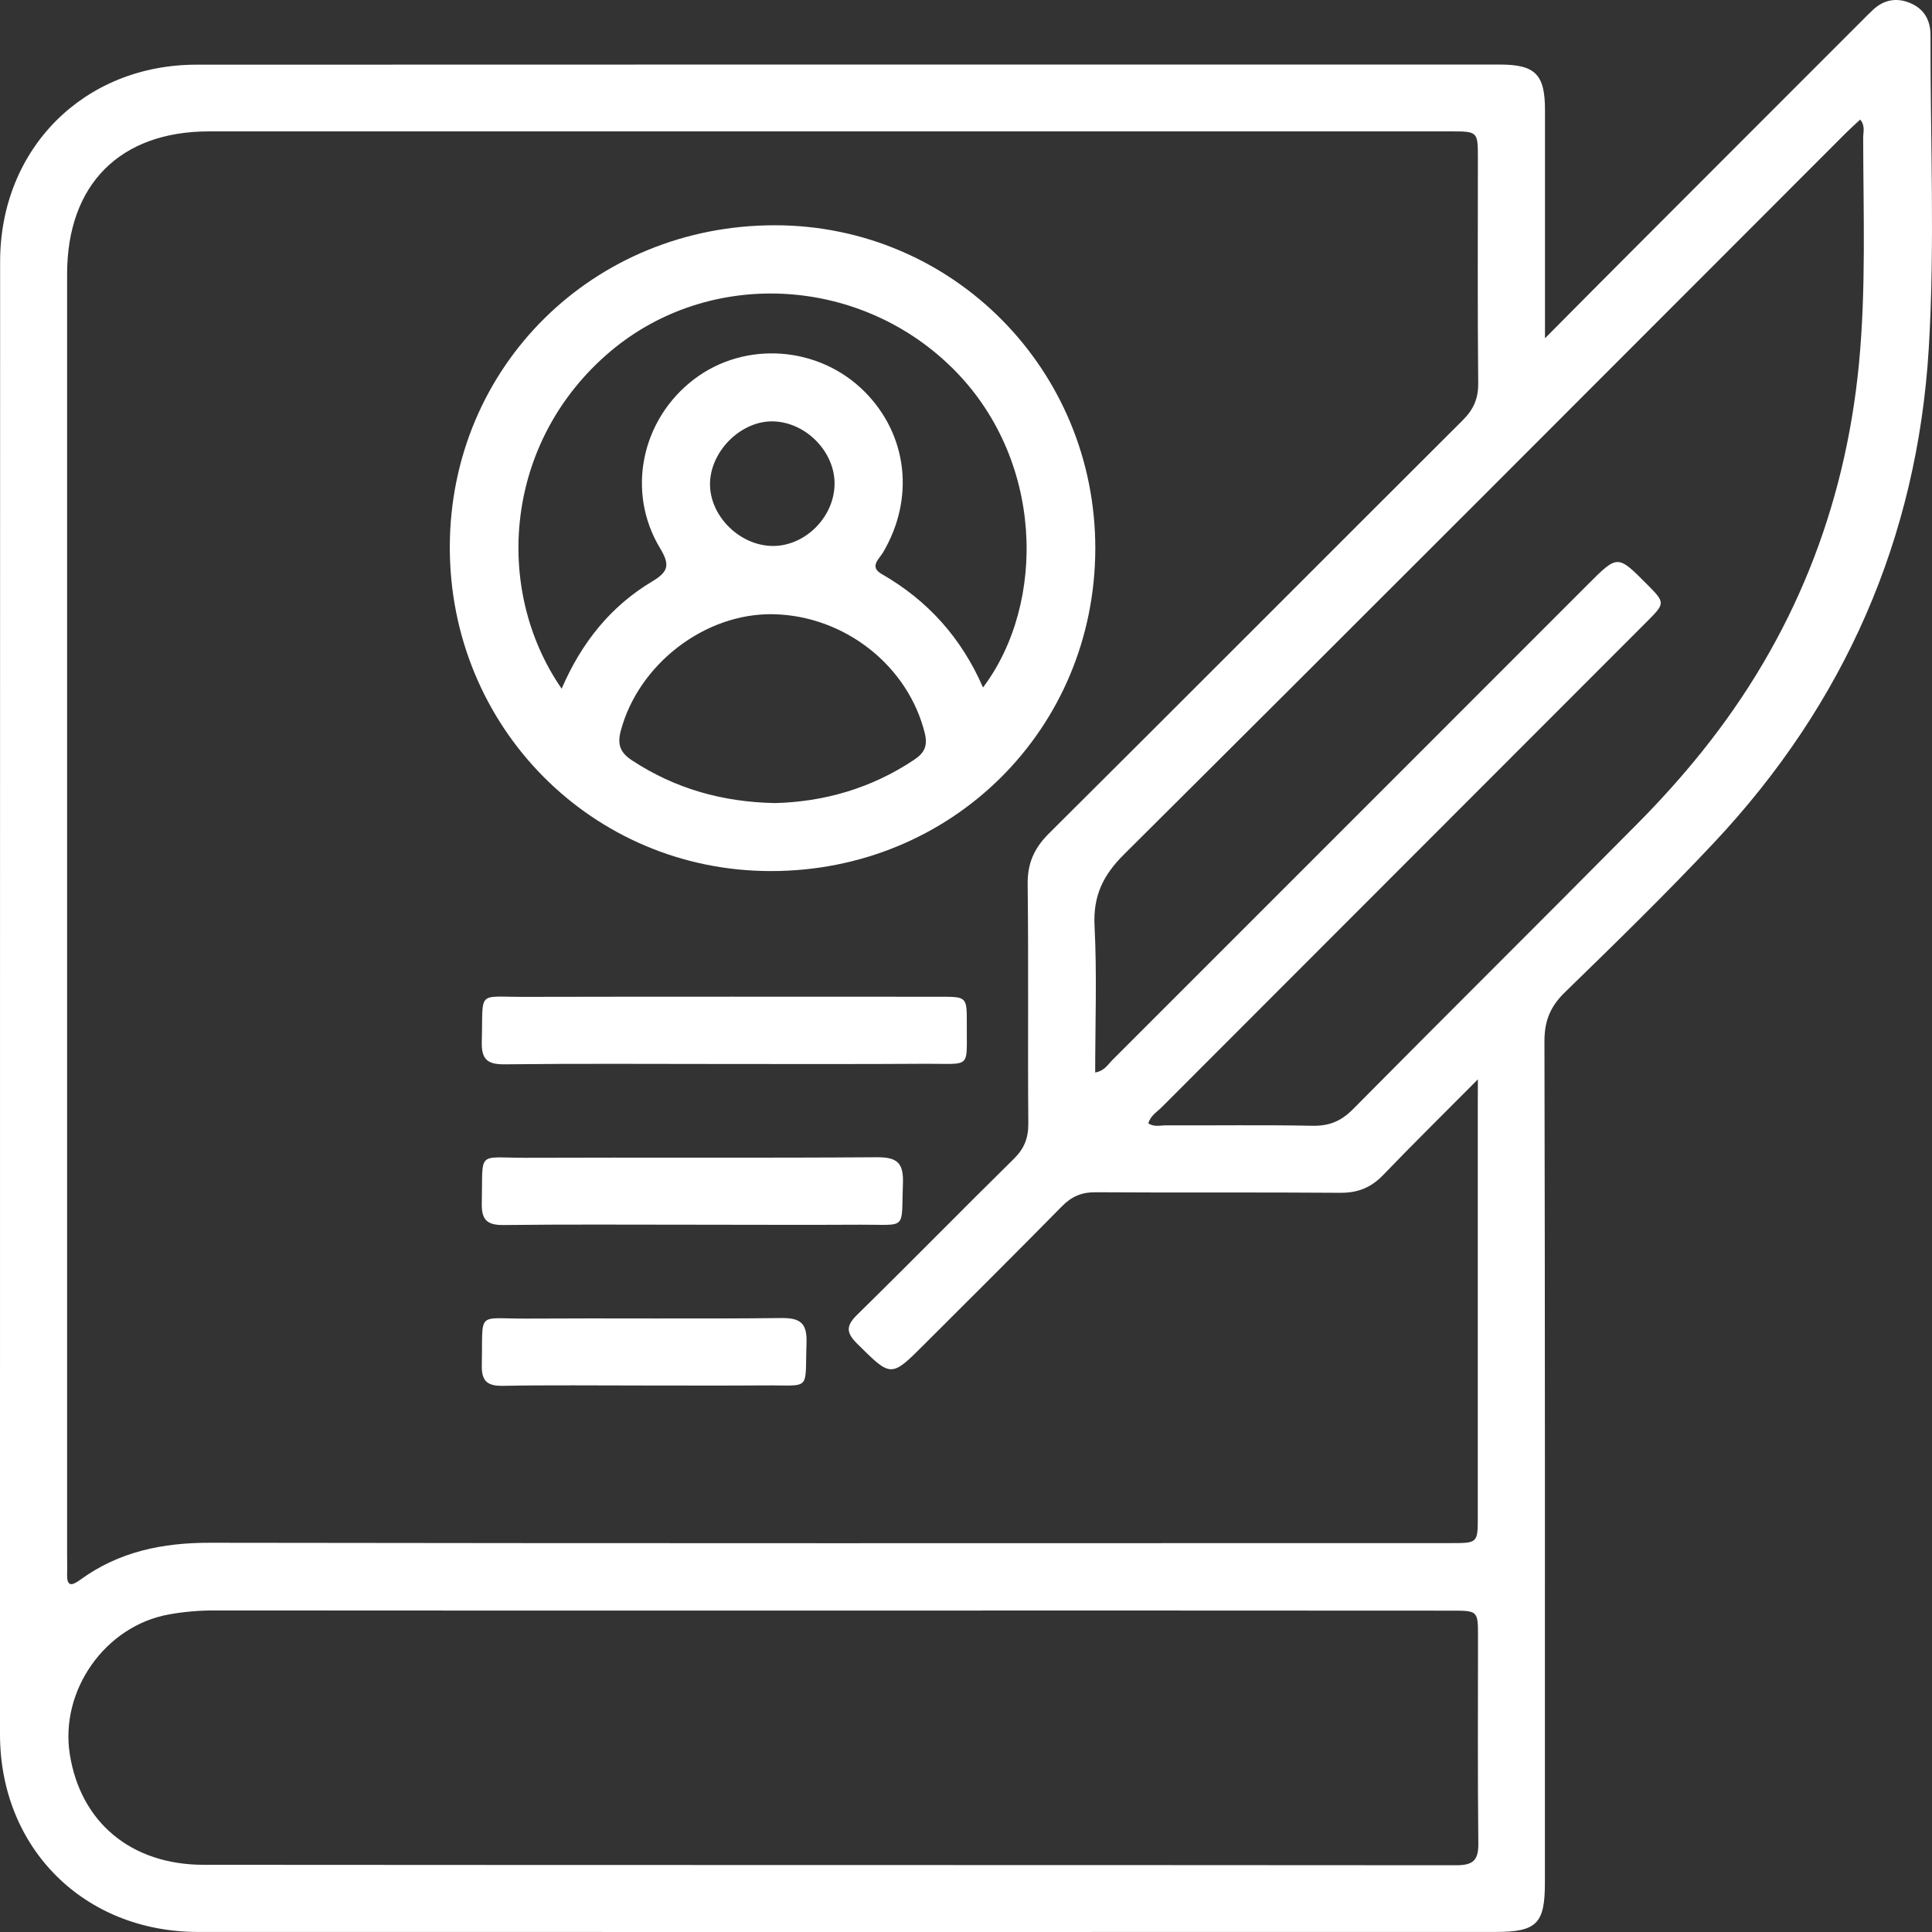
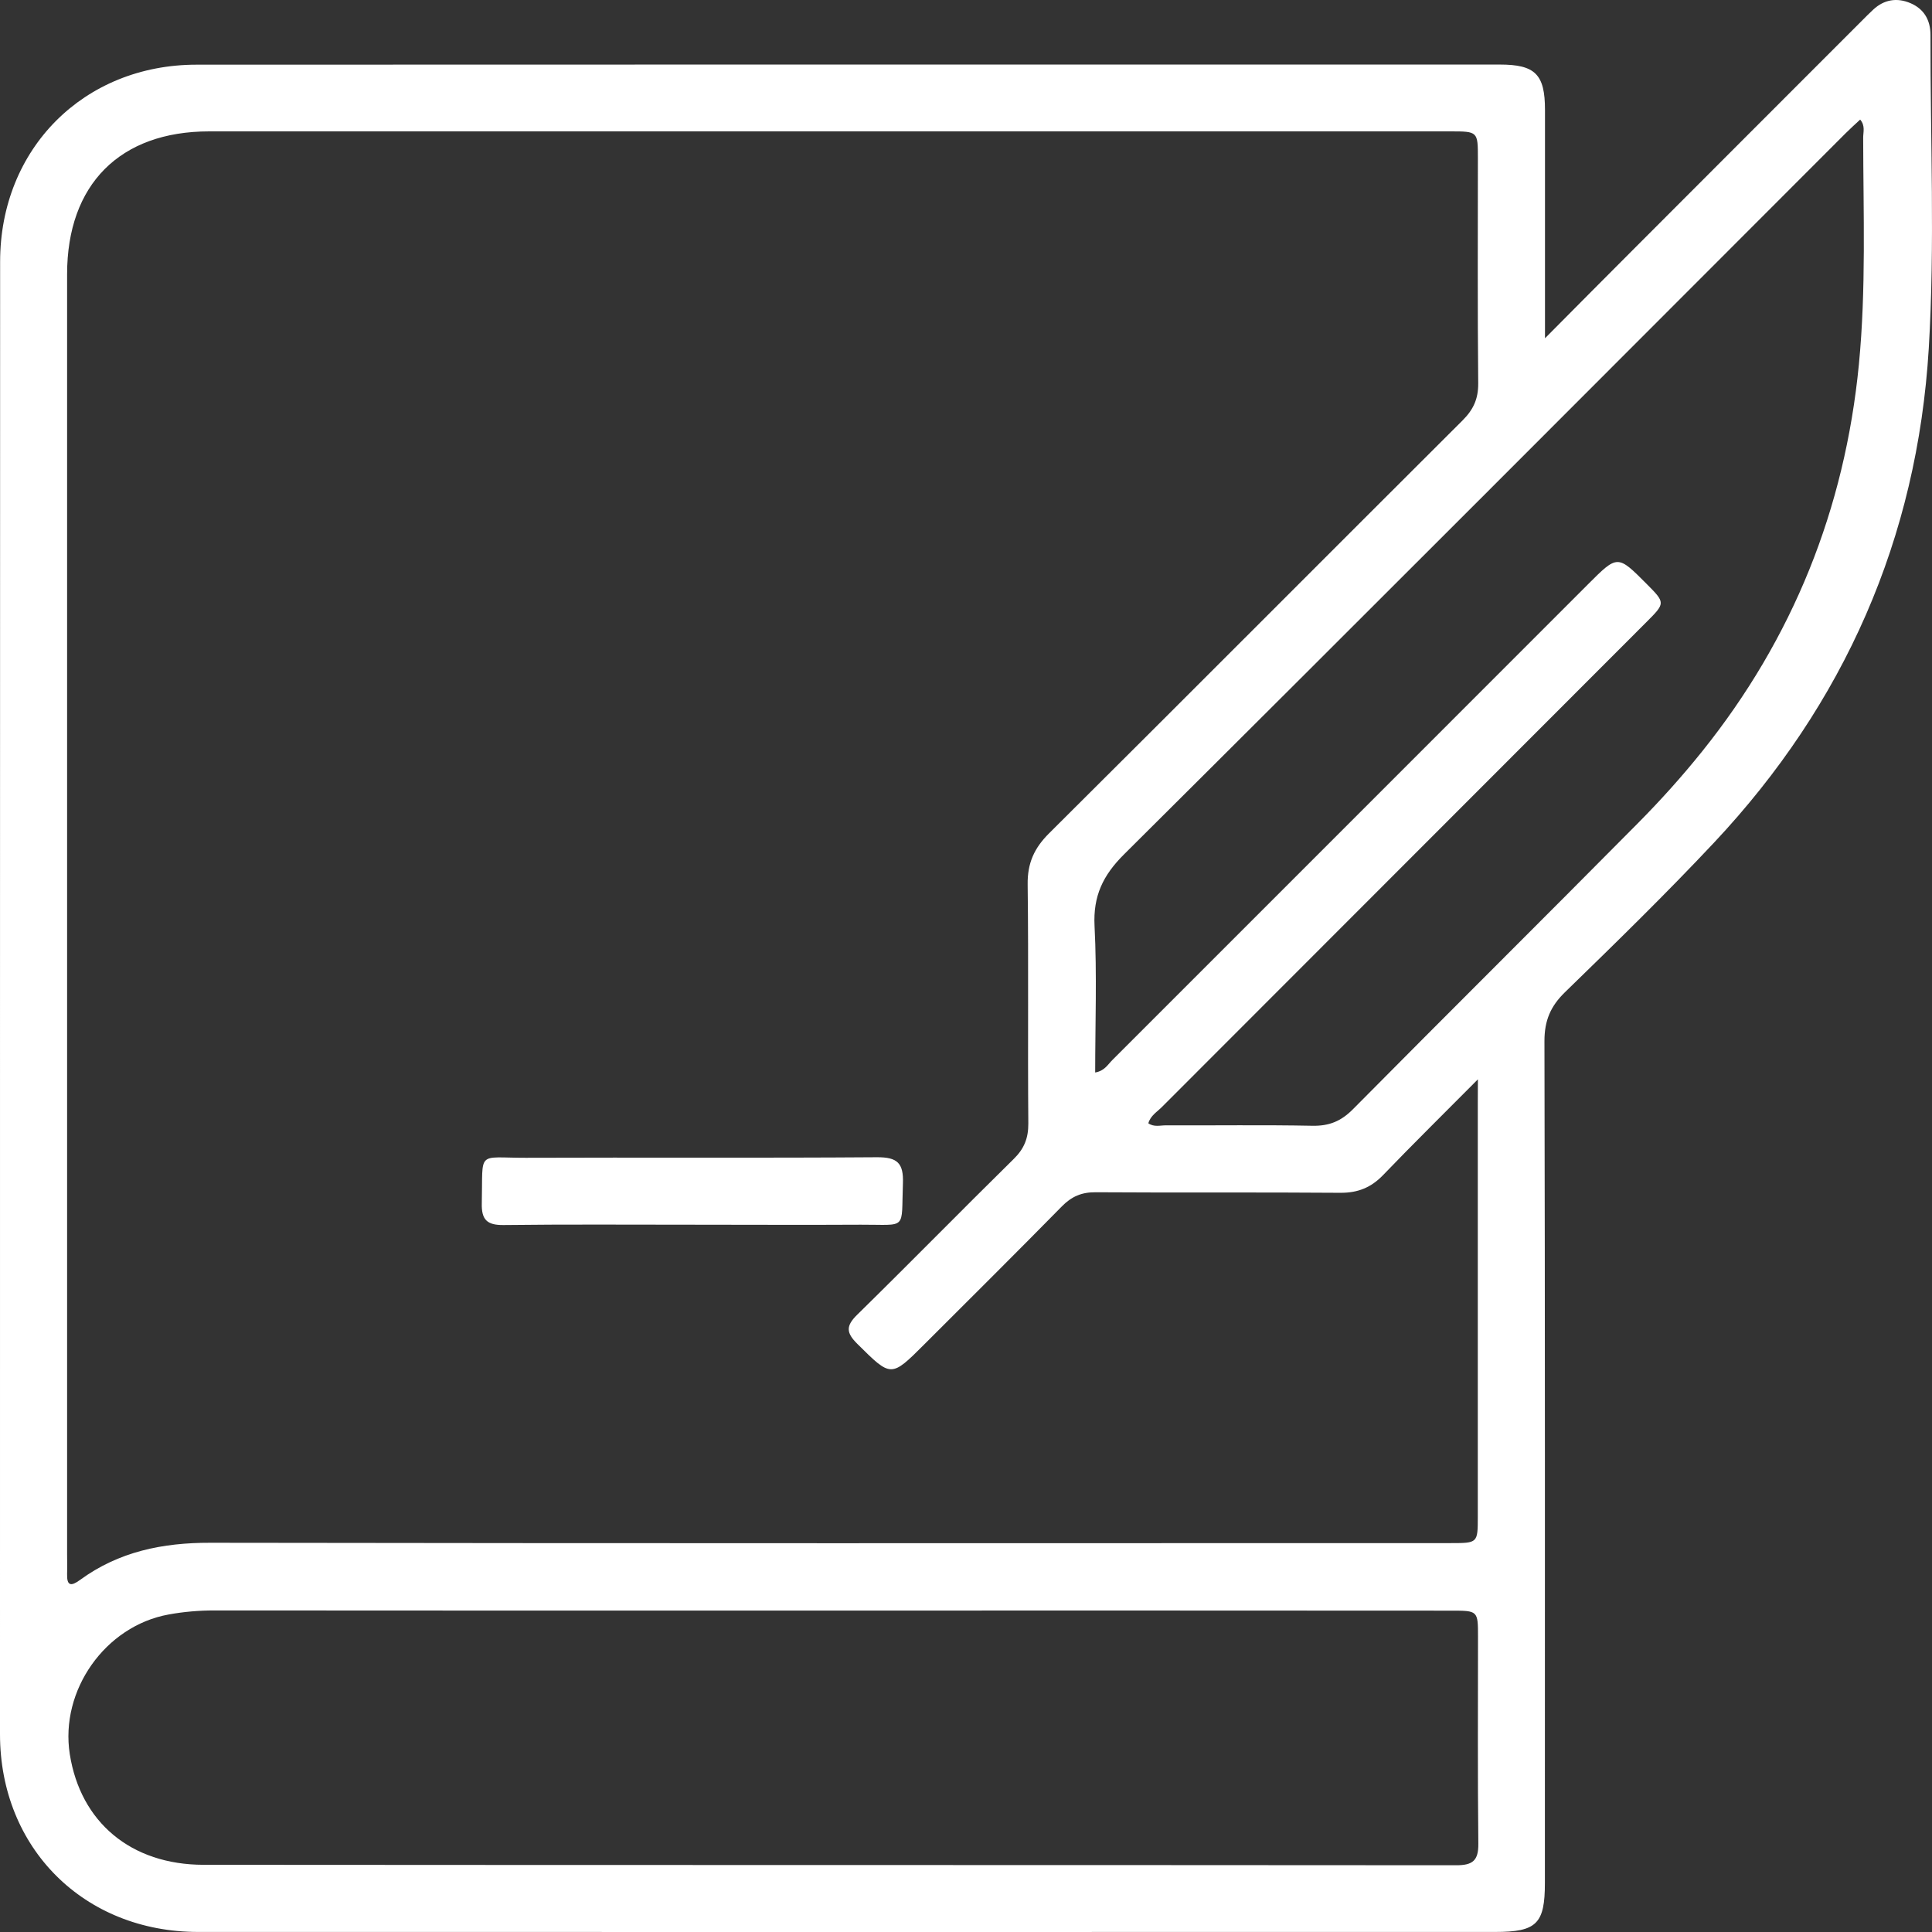
<svg xmlns="http://www.w3.org/2000/svg" width="82" height="82" viewBox="0 0 82 82" fill="none">
  <rect x="0" y="0" width="82" height="82" fill="#333333" stroke="none" />
  <path d="M65.574 14.357C66.973 12.948 68.171 11.74 69.374 10.537C72.586 7.318 75.803 4.104 79.015 0.889C79.175 0.73 79.334 0.566 79.503 0.411C79.967 -0.023 80.514 -0.109 81.084 0.133C81.662 0.379 81.936 0.853 81.936 1.487C81.927 5.923 82.127 10.368 81.863 14.786C81.375 22.842 78.282 29.872 72.746 35.767C70.704 37.942 68.568 40.026 66.426 42.109C65.806 42.711 65.551 43.318 65.551 44.188C65.579 56.097 65.57 68.01 65.57 79.919C65.57 81.651 65.219 81.998 63.465 81.998C45.112 81.998 26.764 82.002 8.411 81.998C3.572 81.998 0.005 78.451 0 73.614C0 52.778 0 31.942 0.005 11.107C0.005 6.31 3.558 2.745 8.343 2.745C26.782 2.736 45.221 2.74 63.656 2.74C65.159 2.74 65.574 3.155 65.574 4.664C65.574 7.537 65.574 10.404 65.574 13.277C65.574 13.555 65.574 13.828 65.574 14.357ZM62.726 45.811C61.255 47.293 59.961 48.565 58.703 49.874C58.193 50.403 57.633 50.63 56.894 50.626C53.432 50.599 49.964 50.626 46.497 50.603C45.909 50.599 45.485 50.781 45.075 51.196C43.144 53.161 41.189 55.103 39.239 57.05C37.808 58.481 37.826 58.463 36.386 57.036C35.913 56.567 35.894 56.279 36.382 55.801C38.614 53.612 40.801 51.378 43.03 49.185C43.471 48.752 43.649 48.305 43.645 47.685C43.617 44.302 43.658 40.919 43.617 37.541C43.604 36.638 43.895 35.995 44.529 35.366C50.392 29.535 56.225 23.676 62.079 17.84C62.535 17.385 62.745 16.929 62.74 16.272C62.708 13.09 62.726 9.907 62.726 6.721C62.726 5.576 62.726 5.576 61.542 5.576C43.986 5.576 26.436 5.576 8.88 5.576C5.089 5.576 2.848 7.828 2.848 11.64C2.848 29.745 2.848 47.849 2.848 65.954C2.848 66.237 2.857 66.524 2.848 66.807C2.834 67.313 3.016 67.335 3.39 67.062C5.039 65.854 6.898 65.475 8.926 65.48C26.477 65.507 44.032 65.498 61.583 65.494C62.717 65.494 62.722 65.489 62.722 64.381C62.722 58.527 62.722 52.673 62.722 46.814C62.726 46.582 62.726 46.331 62.726 45.811ZM35.088 68.357C26.427 68.357 17.76 68.361 9.099 68.352C8.443 68.352 7.796 68.407 7.153 68.525C4.465 69.013 2.538 71.744 2.962 74.453C3.417 77.338 5.554 79.144 8.639 79.148C26.363 79.162 44.087 79.153 61.811 79.167C62.503 79.167 62.754 78.971 62.745 78.25C62.713 75.323 62.731 72.396 62.731 69.469C62.731 68.361 62.726 68.361 61.592 68.361C52.757 68.352 43.923 68.357 35.088 68.357ZM46.483 45.52C46.884 45.451 47.021 45.178 47.212 44.991C53.946 38.261 60.672 31.527 67.401 24.798C68.654 23.544 68.654 23.544 69.88 24.775C70.691 25.591 70.691 25.591 69.871 26.412C63.023 33.264 56.175 40.117 49.326 46.974C49.117 47.188 48.83 47.348 48.739 47.676C48.98 47.845 49.24 47.763 49.481 47.763C51.554 47.772 53.627 47.74 55.701 47.781C56.411 47.795 56.917 47.59 57.423 47.079C61.441 43.021 65.497 39 69.515 34.942C70.472 33.976 71.388 32.959 72.24 31.897C76.099 27.091 78.3 21.593 78.897 15.47C79.207 12.269 79.084 9.055 79.079 5.841C79.079 5.604 79.175 5.335 78.951 5.075C78.737 5.275 78.532 5.458 78.336 5.654C68.135 15.862 57.942 26.084 47.709 36.26C46.811 37.153 46.392 38.029 46.456 39.301C46.561 41.362 46.483 43.431 46.483 45.52Z" fill="white" />
-   <path d="M46.488 23.284C46.474 30.944 40.401 36.98 32.705 36.971C25.123 36.962 19.077 30.848 19.091 23.202C19.109 15.552 25.192 9.547 32.91 9.561C40.446 9.575 46.497 15.693 46.488 23.284ZM23.838 29.23C24.686 27.265 25.925 25.728 27.679 24.679C28.386 24.26 28.436 23.964 28.012 23.262C26.568 20.863 27.224 17.795 29.461 16.094C31.63 14.448 34.769 14.681 36.705 16.632C38.528 18.47 38.829 21.169 37.475 23.453C37.307 23.736 36.883 24.055 37.425 24.365C39.38 25.486 40.811 27.082 41.722 29.179C44.419 25.6 44.333 19.432 40.369 15.57C36.396 11.699 30.103 11.398 25.93 14.895C21.405 18.698 20.909 24.989 23.838 29.23ZM32.883 34.085C34.96 34.035 36.979 33.465 38.797 32.248C39.225 31.965 39.385 31.669 39.252 31.122C38.546 28.267 35.867 26.138 32.833 26.07C29.921 26.006 27.092 28.195 26.344 31.03C26.185 31.641 26.354 31.97 26.85 32.289C28.659 33.47 30.646 34.039 32.883 34.085ZM35.421 20.572C35.453 19.213 34.25 17.95 32.864 17.886C31.502 17.822 30.172 19.099 30.135 20.499C30.103 21.843 31.32 23.106 32.705 23.17C34.104 23.234 35.389 22.003 35.421 20.572Z" fill="white" />
-   <path d="M30.691 45.159C27.597 45.159 24.504 45.137 21.41 45.173C20.649 45.182 20.426 44.927 20.449 44.188C20.512 42 20.207 42.319 22.285 42.31C28.162 42.296 34.035 42.305 39.913 42.305C41.029 42.305 41.038 42.31 41.034 43.441C41.02 45.397 41.257 45.141 39.298 45.15C36.423 45.169 33.557 45.159 30.691 45.159Z" fill="white" />
  <path d="M29.292 51.98C26.654 51.98 24.012 51.962 21.373 51.994C20.667 52.003 20.43 51.766 20.449 51.064C20.503 48.802 20.203 49.144 22.317 49.14C27.283 49.121 32.254 49.153 37.22 49.117C38.086 49.112 38.355 49.363 38.323 50.225C38.245 52.245 38.537 51.971 36.532 51.98C34.117 51.994 31.703 51.98 29.292 51.98Z" fill="white" />
-   <path d="M27.292 58.805C25.306 58.805 23.319 58.782 21.332 58.819C20.667 58.828 20.435 58.605 20.449 57.934C20.503 55.6 20.184 55.978 22.358 55.965C25.962 55.942 29.566 55.983 33.17 55.942C33.985 55.933 34.259 56.175 34.231 57C34.158 59.088 34.464 58.782 32.404 58.801C30.696 58.814 28.992 58.805 27.292 58.805Z" fill="white" />
</svg>